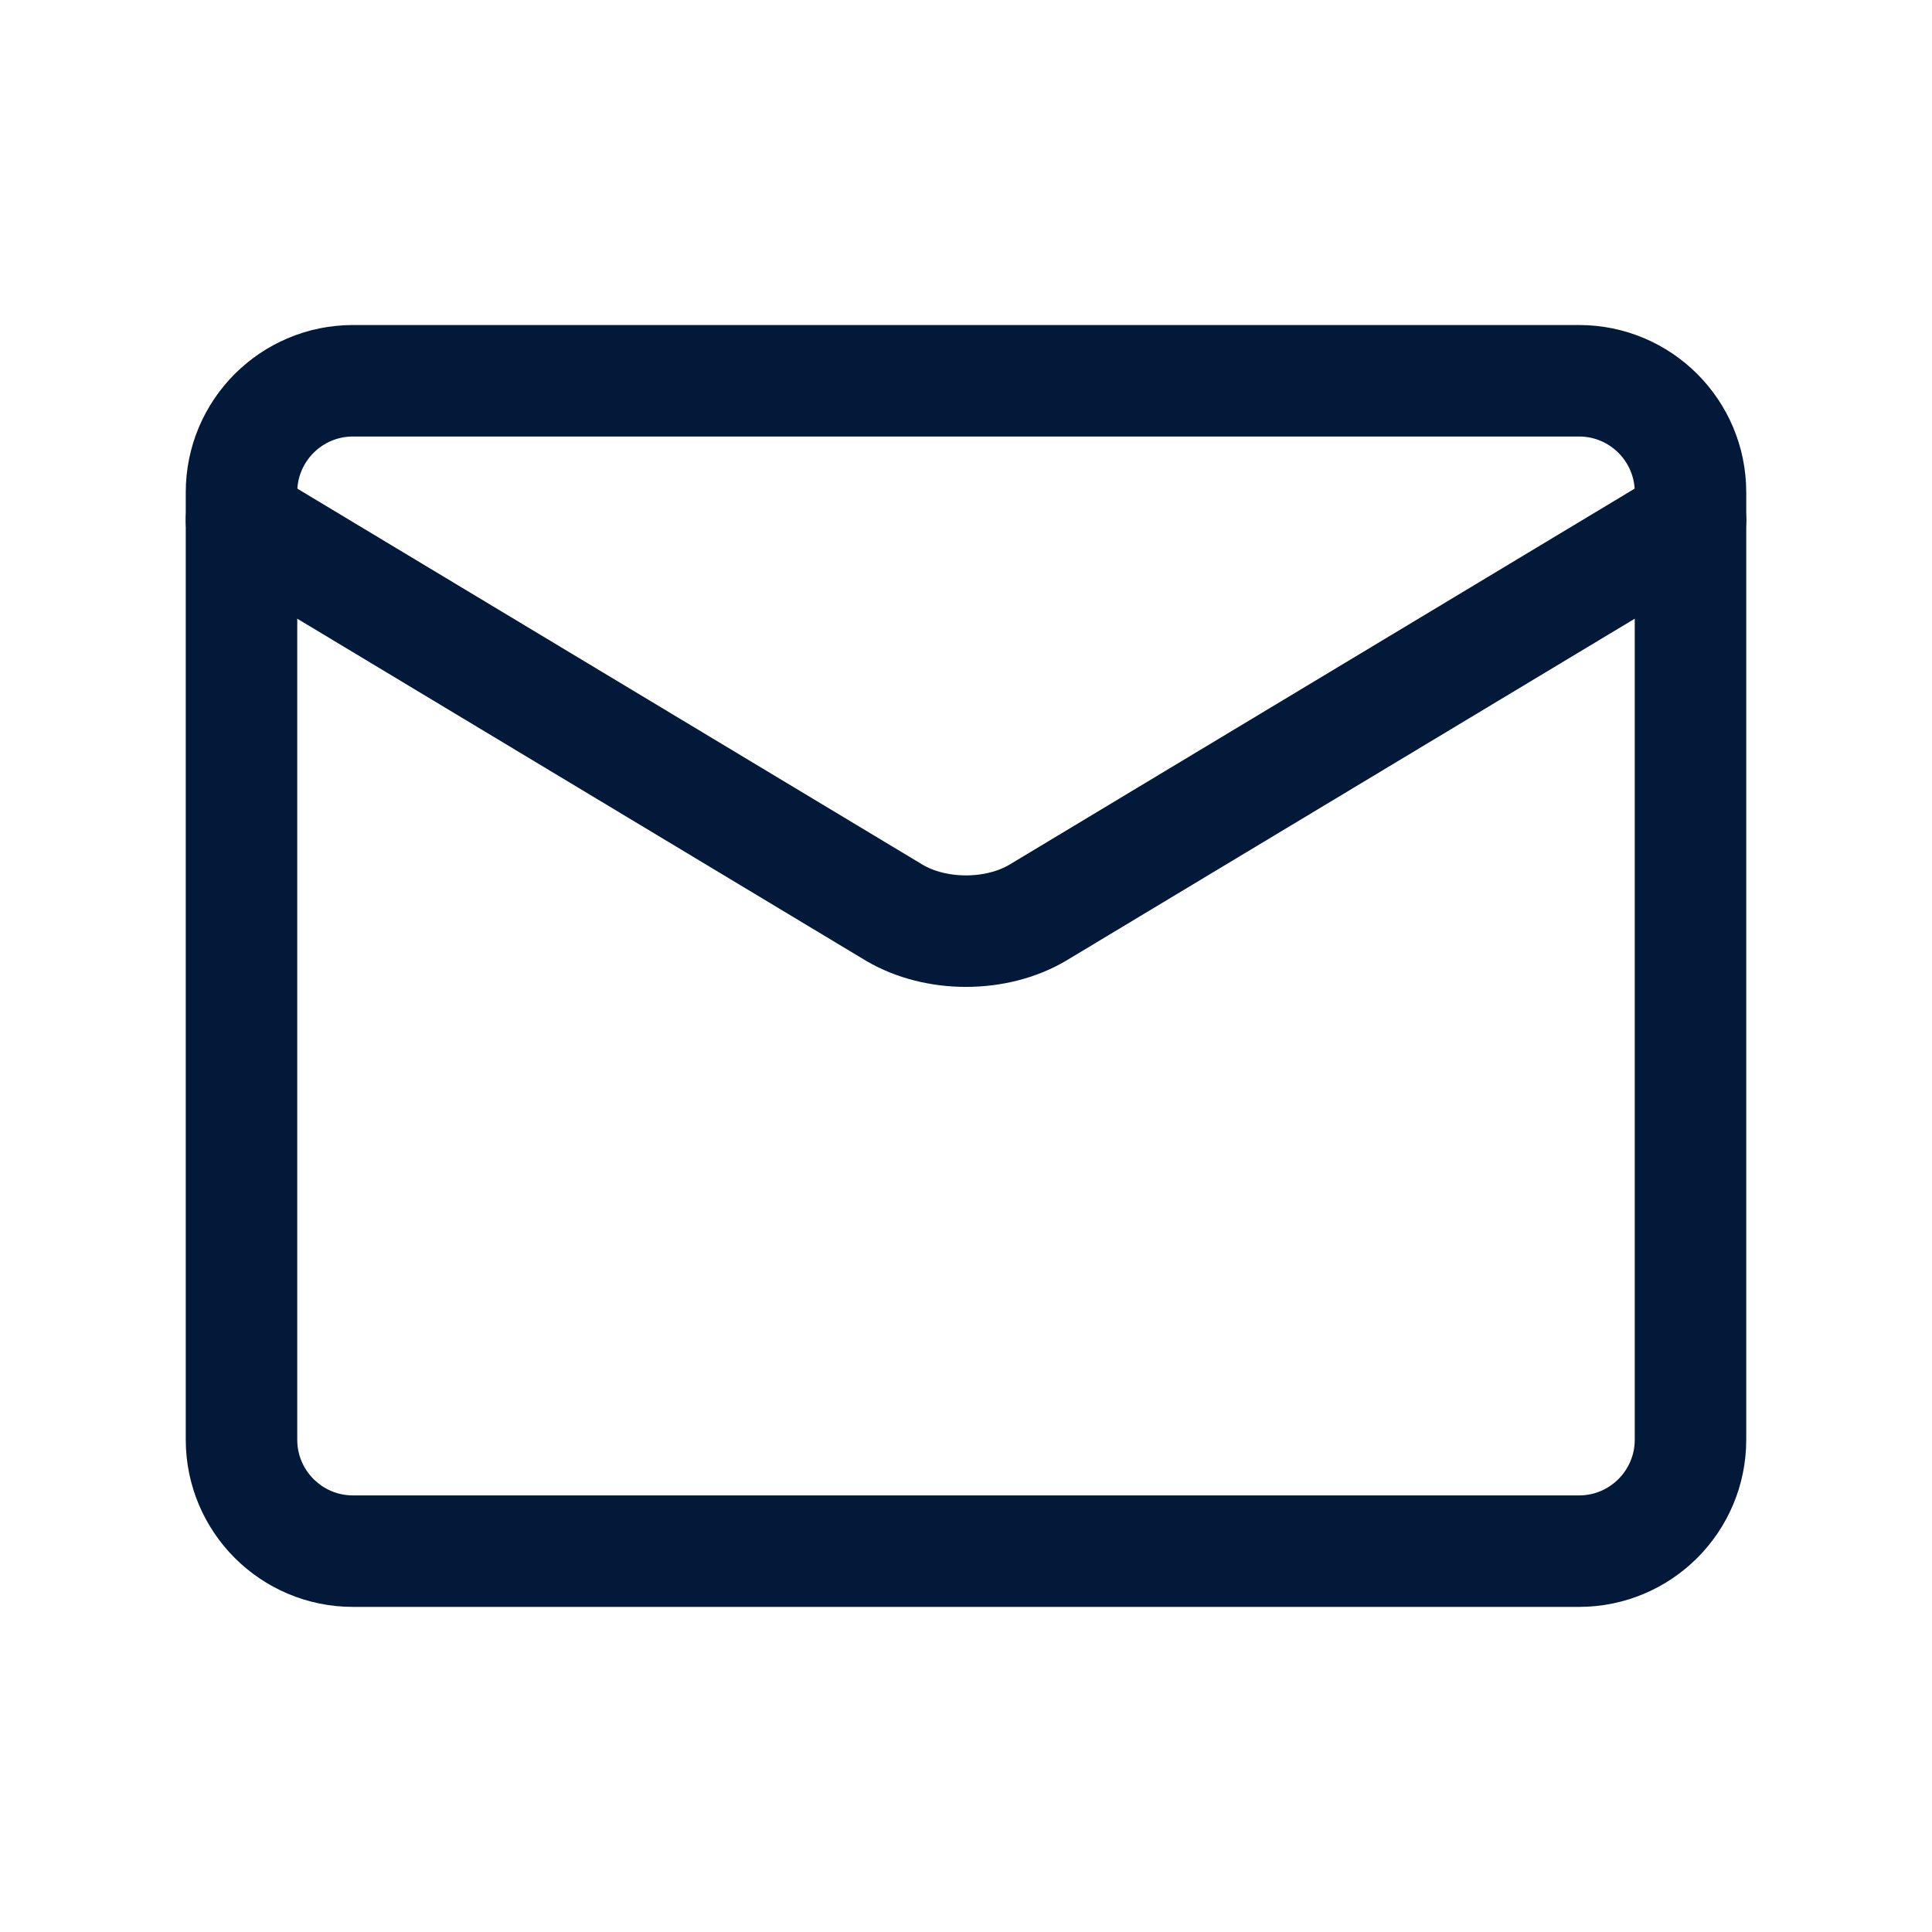
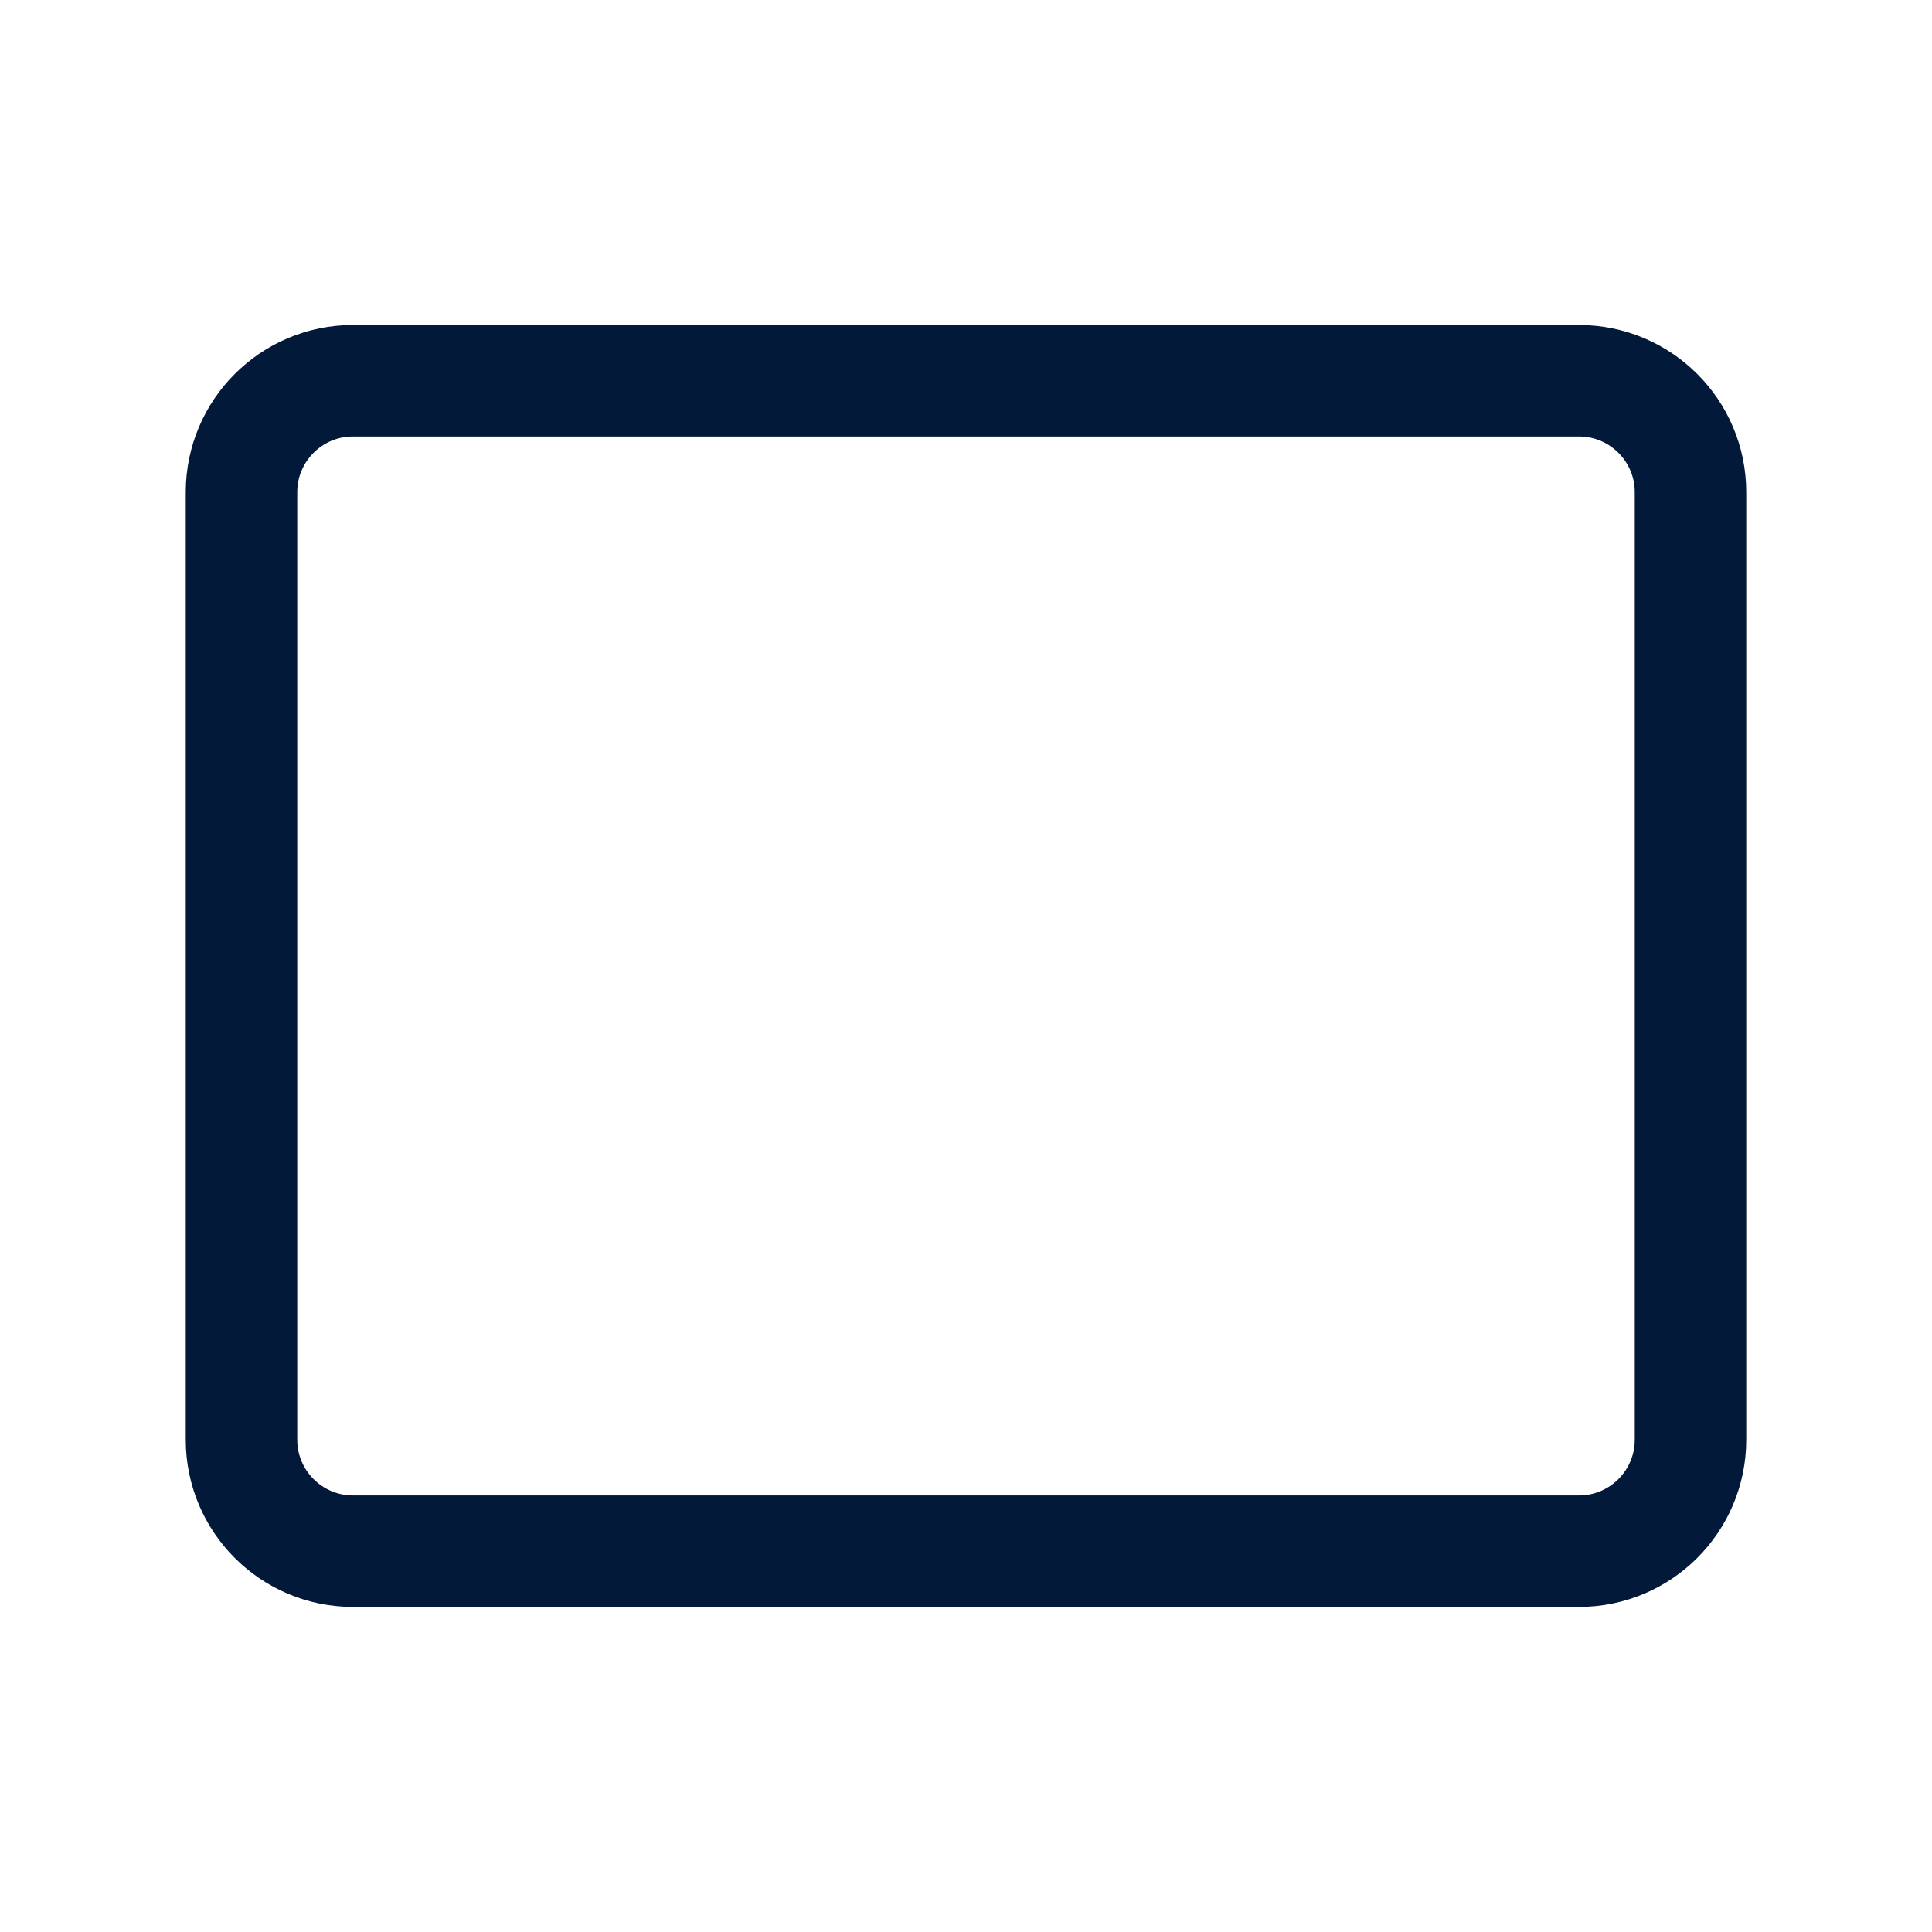
<svg xmlns="http://www.w3.org/2000/svg" width="24" height="24" viewBox="0 0 24 24" fill="none">
  <path d="M19.615 4.73H4.385C3.62 4.73 3 5.35 3 6.115V17.884C3 18.649 3.62 19.269 4.385 19.269H19.615C20.38 19.269 21 18.649 21 17.884V6.115C21 5.35 20.38 4.73 19.615 4.73Z" stroke="#021939" stroke-width="1.385" stroke-linecap="round" stroke-linejoin="round" />
-   <path d="M3 6.461L11.114 11.341C11.363 11.487 11.676 11.567 12 11.567C12.324 11.567 12.637 11.487 12.886 11.341L21 6.461" stroke="#021939" stroke-width="1.385" stroke-linecap="round" stroke-linejoin="round" />
</svg>